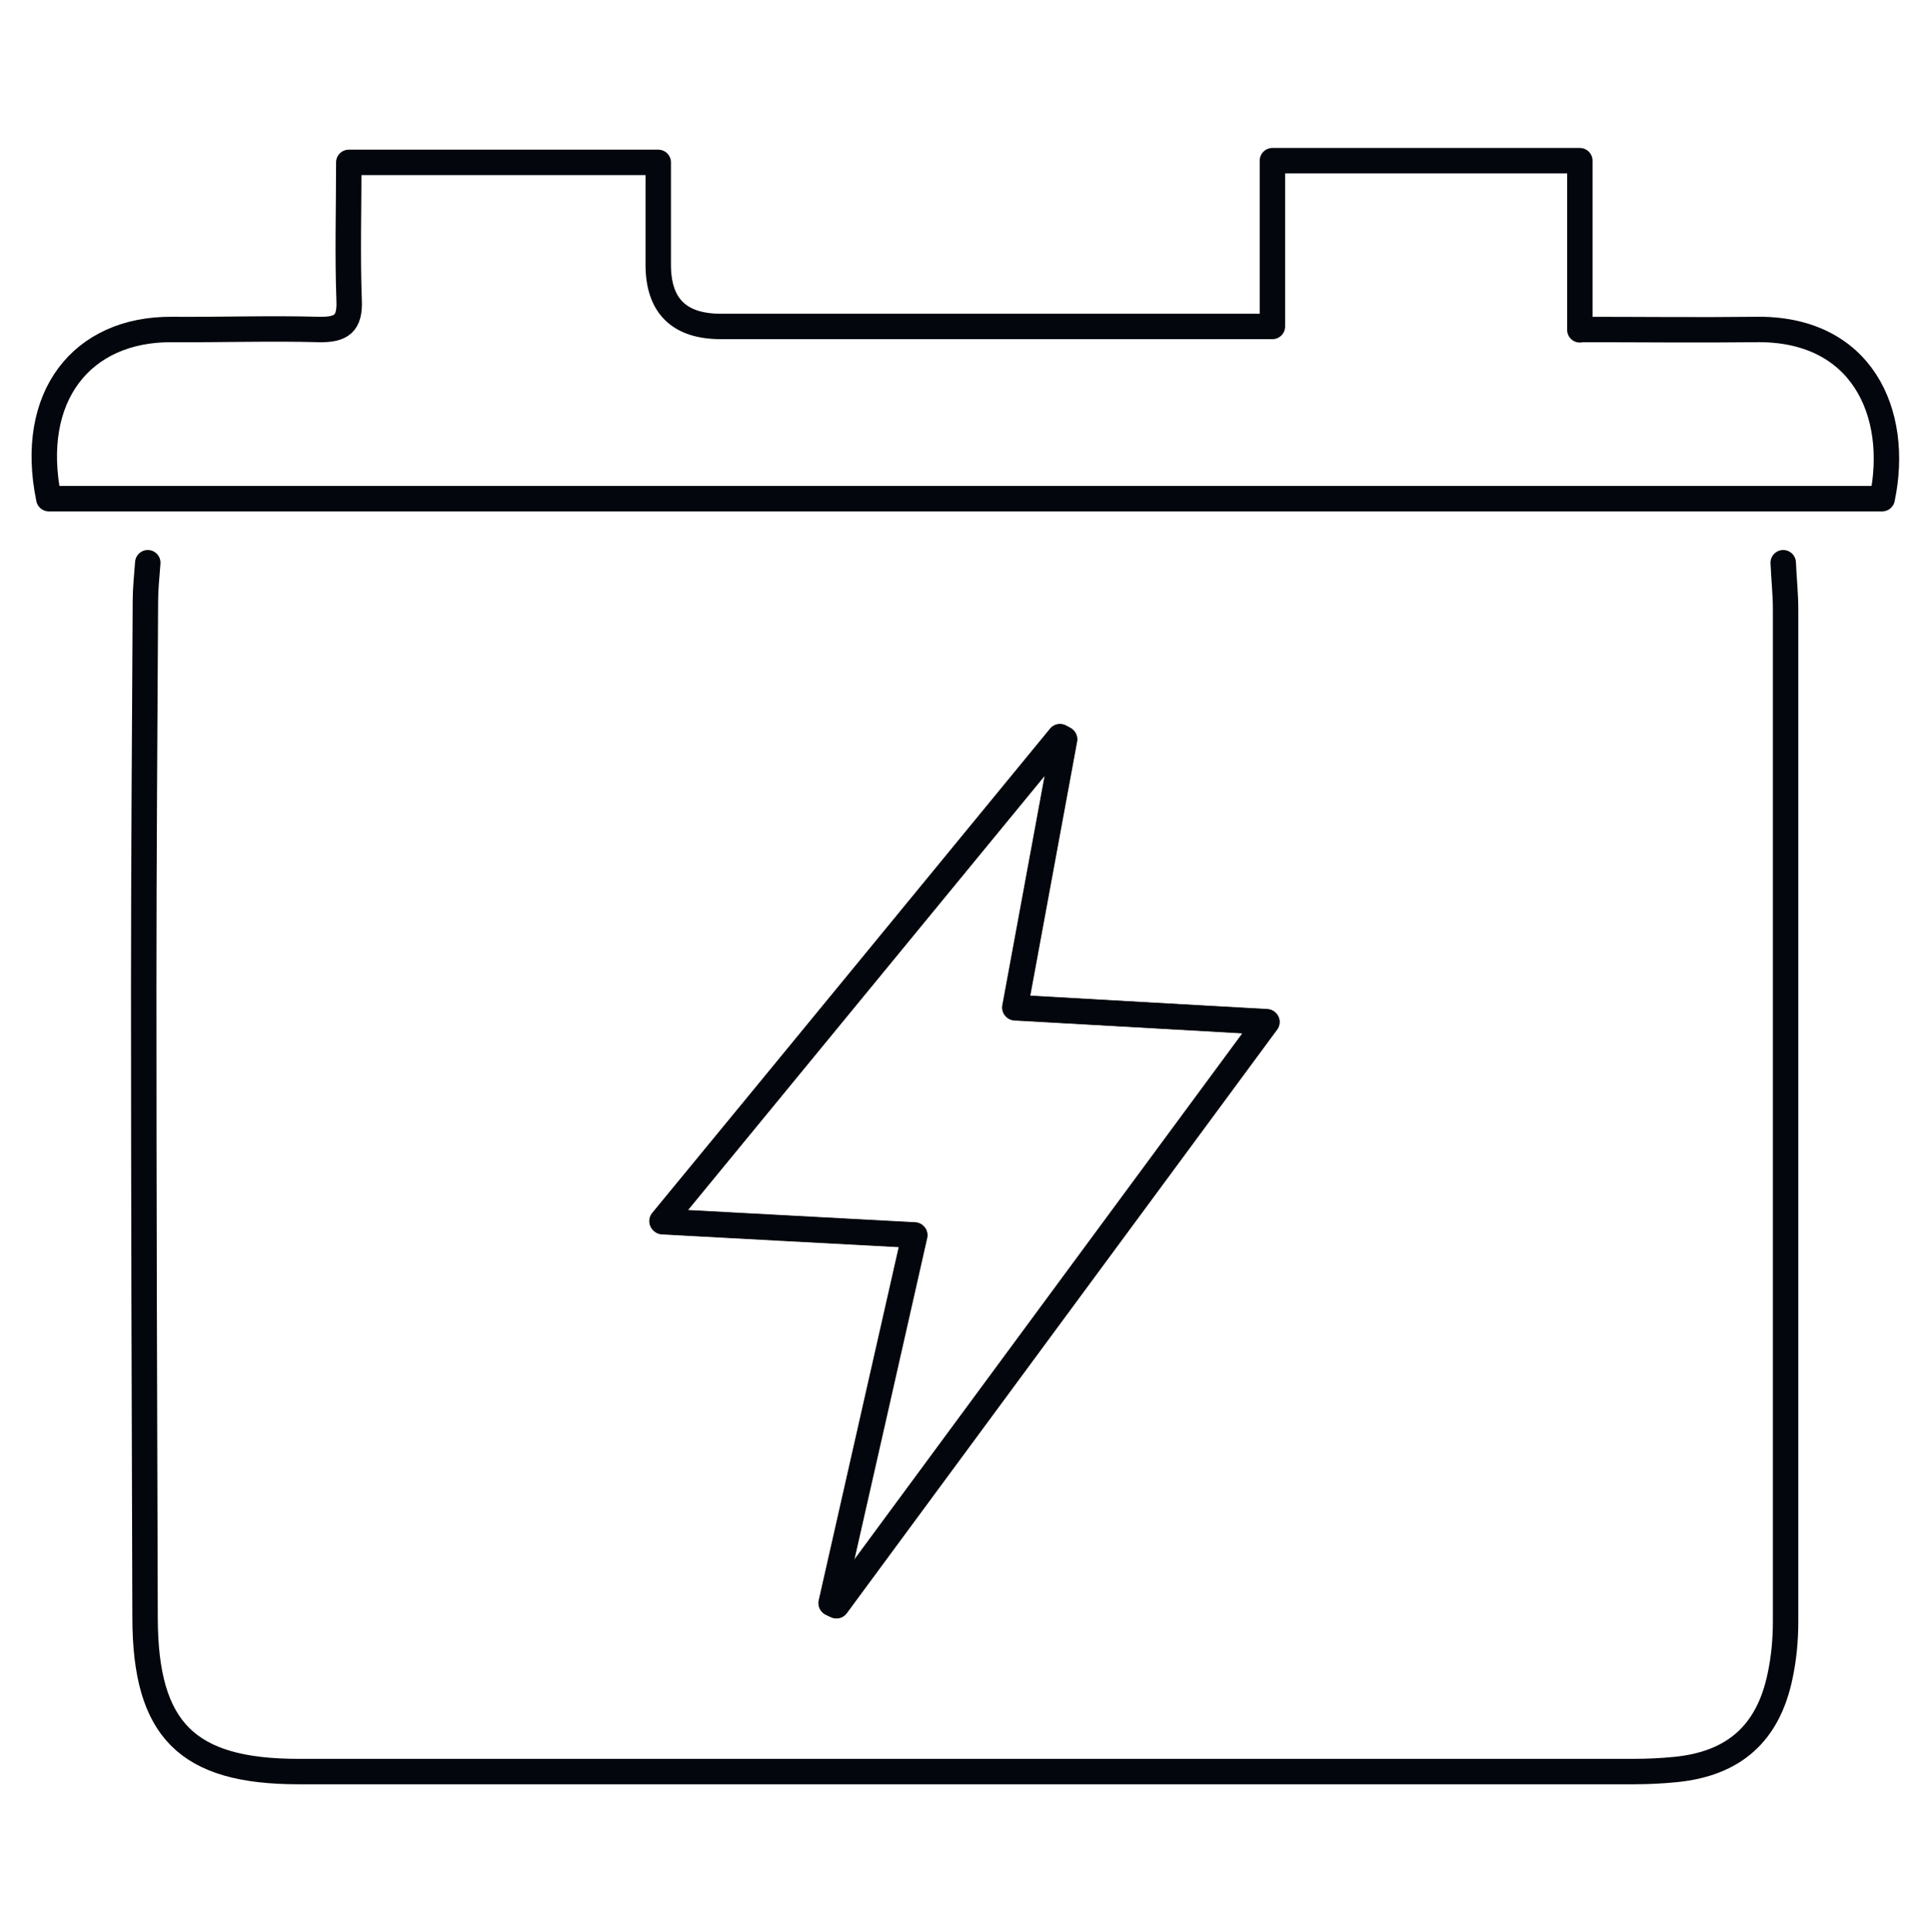
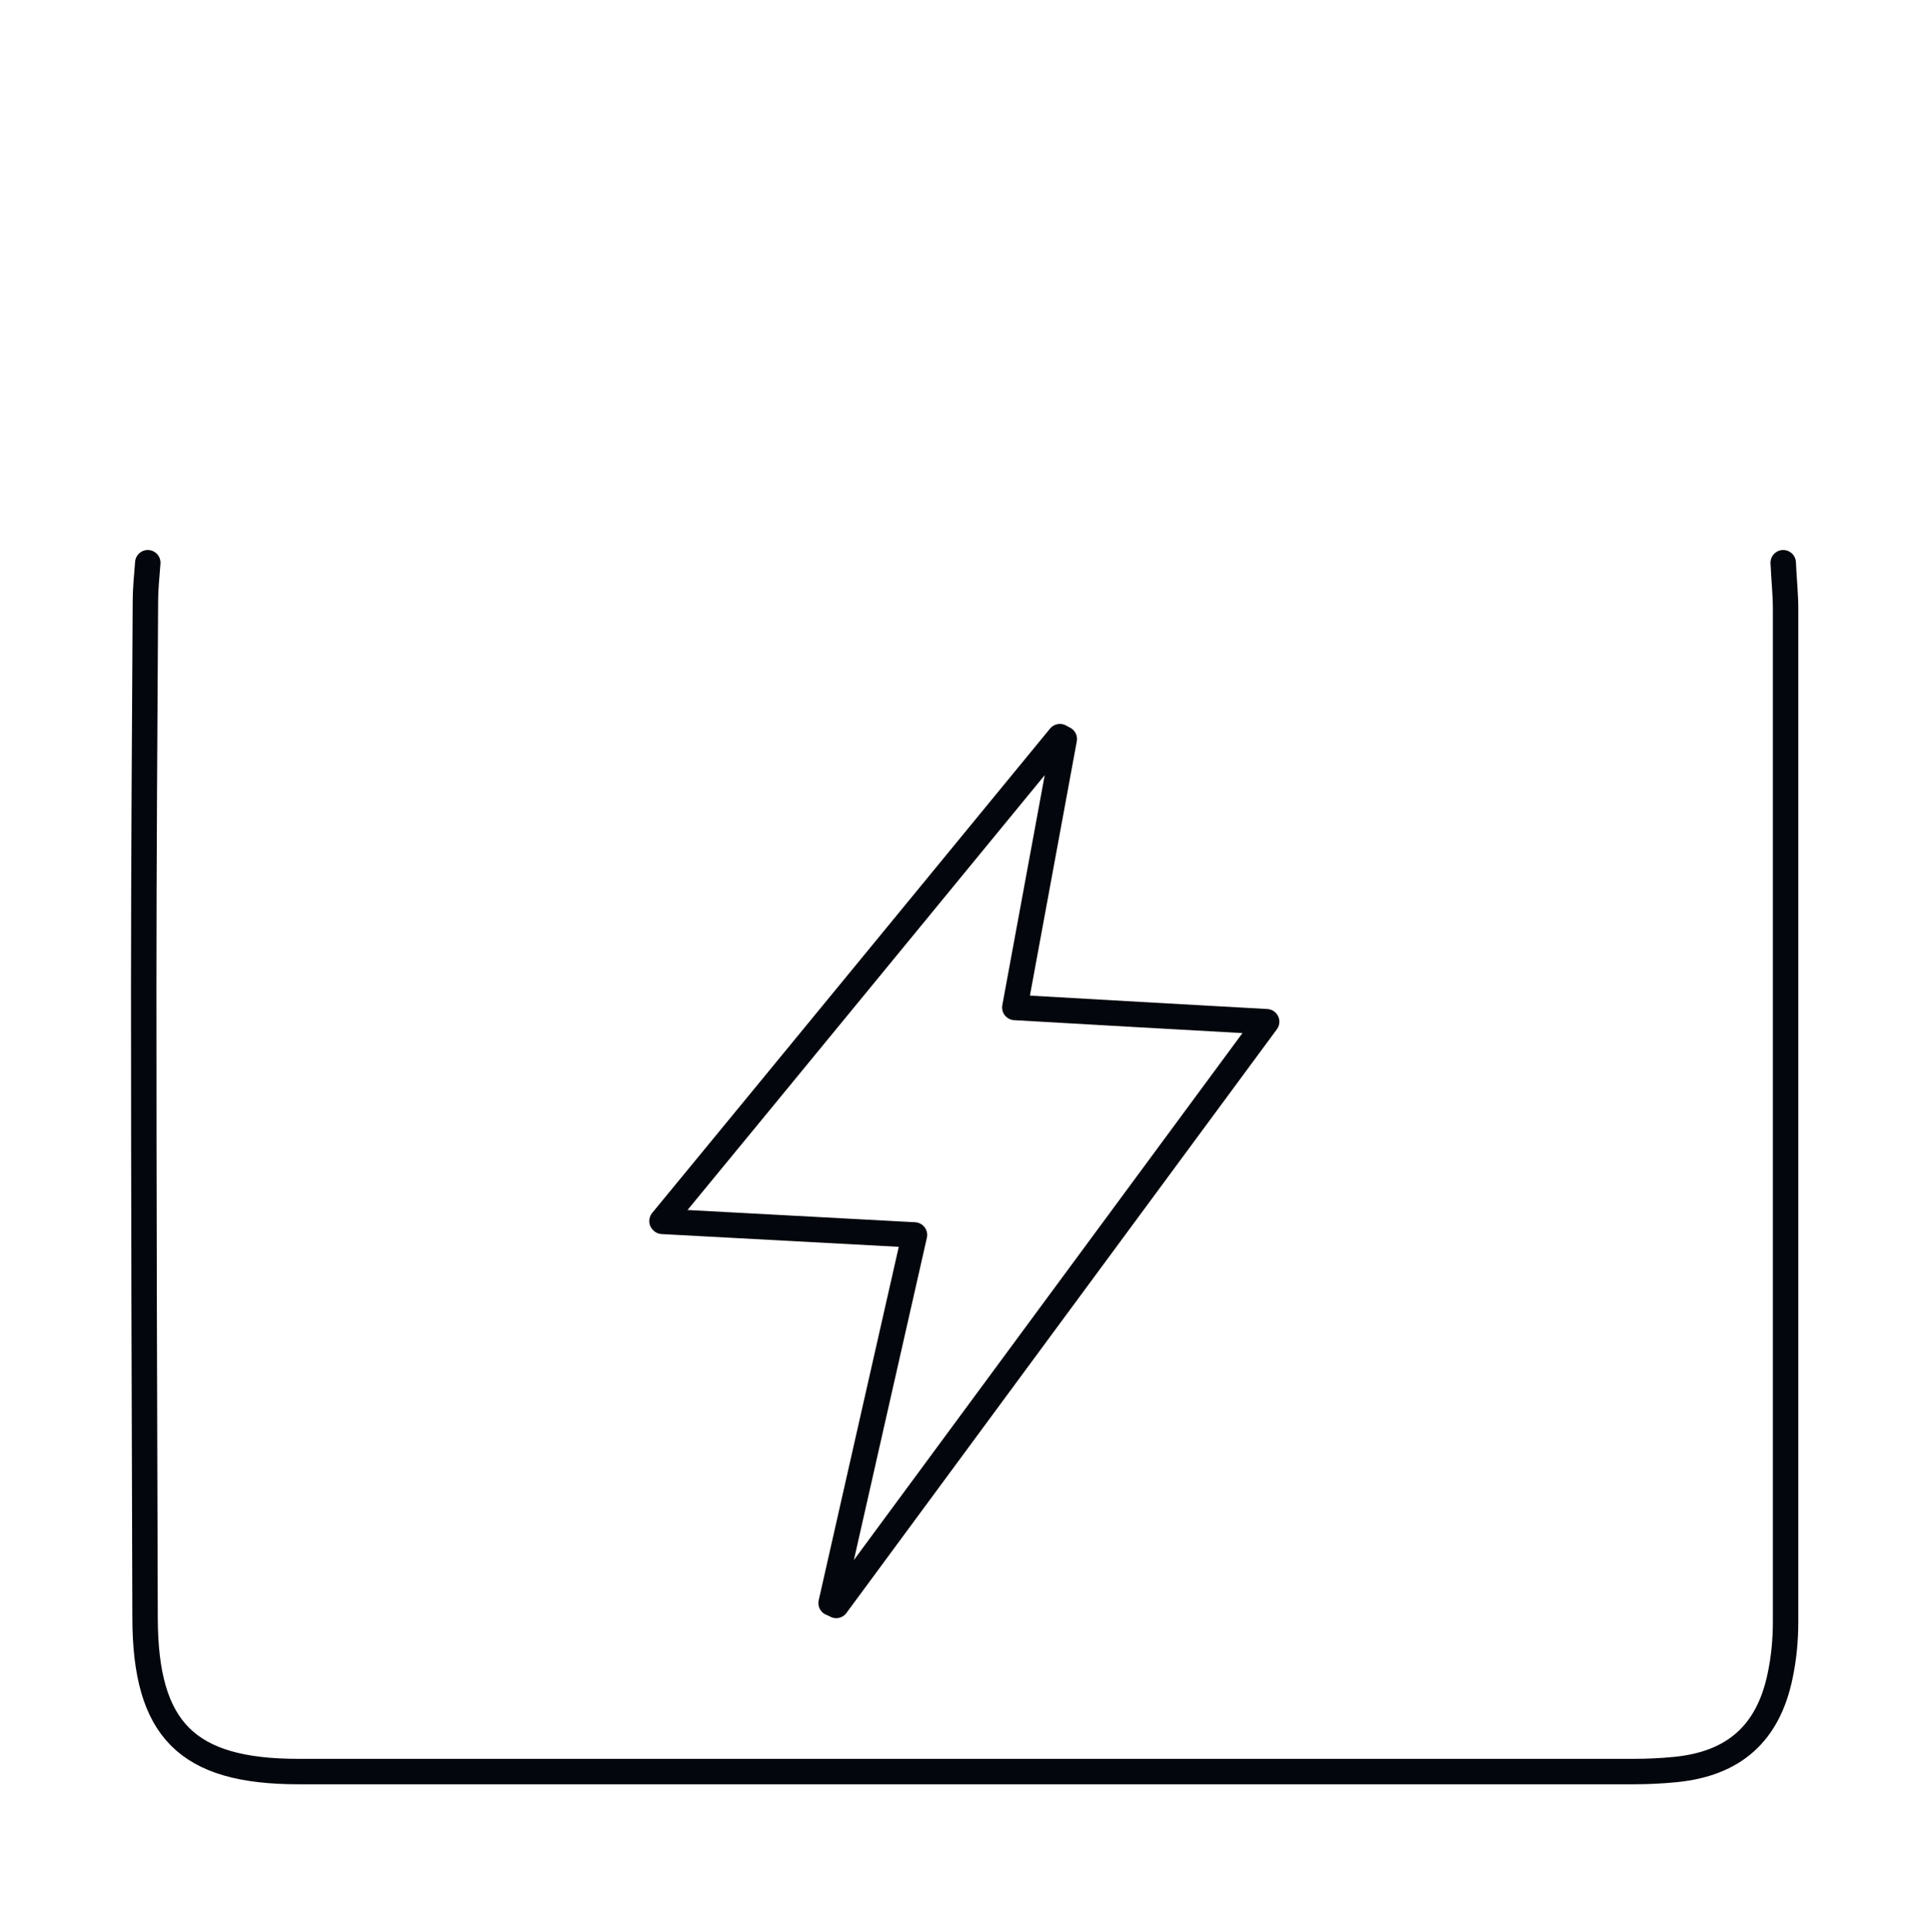
<svg xmlns="http://www.w3.org/2000/svg" id="Layer_1" data-name="Layer 1" viewBox="0 0 56.97 56.99">
  <defs>
    <style>
      .cls-1 {
        fill: none;
        stroke: #03060c;
        stroke-linecap: round;
        stroke-linejoin: round;
        stroke-width: .75px;
      }
    </style>
  </defs>
  <path class="cls-1" d="M52.61,16.6c.02.47.07.92.07,1.37,0,9.96,0,19.91,0,29.87,0,.53-.05,1.07-.16,1.59-.35,1.7-1.36,2.6-3.09,2.77-.4.04-.81.06-1.22.06-13.14,0-26.28,0-39.41,0-3.28,0-4.51-1.23-4.52-4.52-.02-6.21-.04-12.42-.04-18.64,0-3.79.03-7.59.05-11.38,0-.35.04-.71.07-1.12M19.54,36.03c2.58.14,4.98.27,7.44.4-.83,3.67-1.65,7.27-2.46,10.86.05.02.1.04.15.07,4.2-5.7,8.4-11.39,12.7-17.22-2.57-.14-4.95-.28-7.43-.42.5-2.7.98-5.31,1.46-7.92l-.13-.07c-3.87,4.71-7.73,9.42-11.74,14.29Z" />
-   <path class="cls-1" d="M46.61,9.72c1.82,0,3.5.02,5.17,0,3.15-.06,4.28,2.46,3.75,4.99H1.44c-.62-3.01.97-5.01,3.63-4.99,1.45.01,2.9-.04,4.35,0,.65.01.91-.17.88-.86-.05-1.34-.01-2.69-.01-4.07h9.13c0,1.01,0,2.02,0,3.02q0,1.82,1.85,1.82c5.07,0,10.13,0,15.2,0h1.07v-4.89h9.07v4.99Z" />
-   <path class="cls-1" d="M19.54,36.03c4.01-4.88,7.87-9.58,11.74-14.29l.13.07c-.48,2.61-.96,5.22-1.46,7.92,2.48.14,4.86.27,7.43.42-4.3,5.83-8.5,11.52-12.7,17.22-.05-.02-.1-.04-.15-.07.82-3.6,1.63-7.19,2.46-10.86-2.46-.13-4.86-.26-7.44-.4Z" />
</svg>